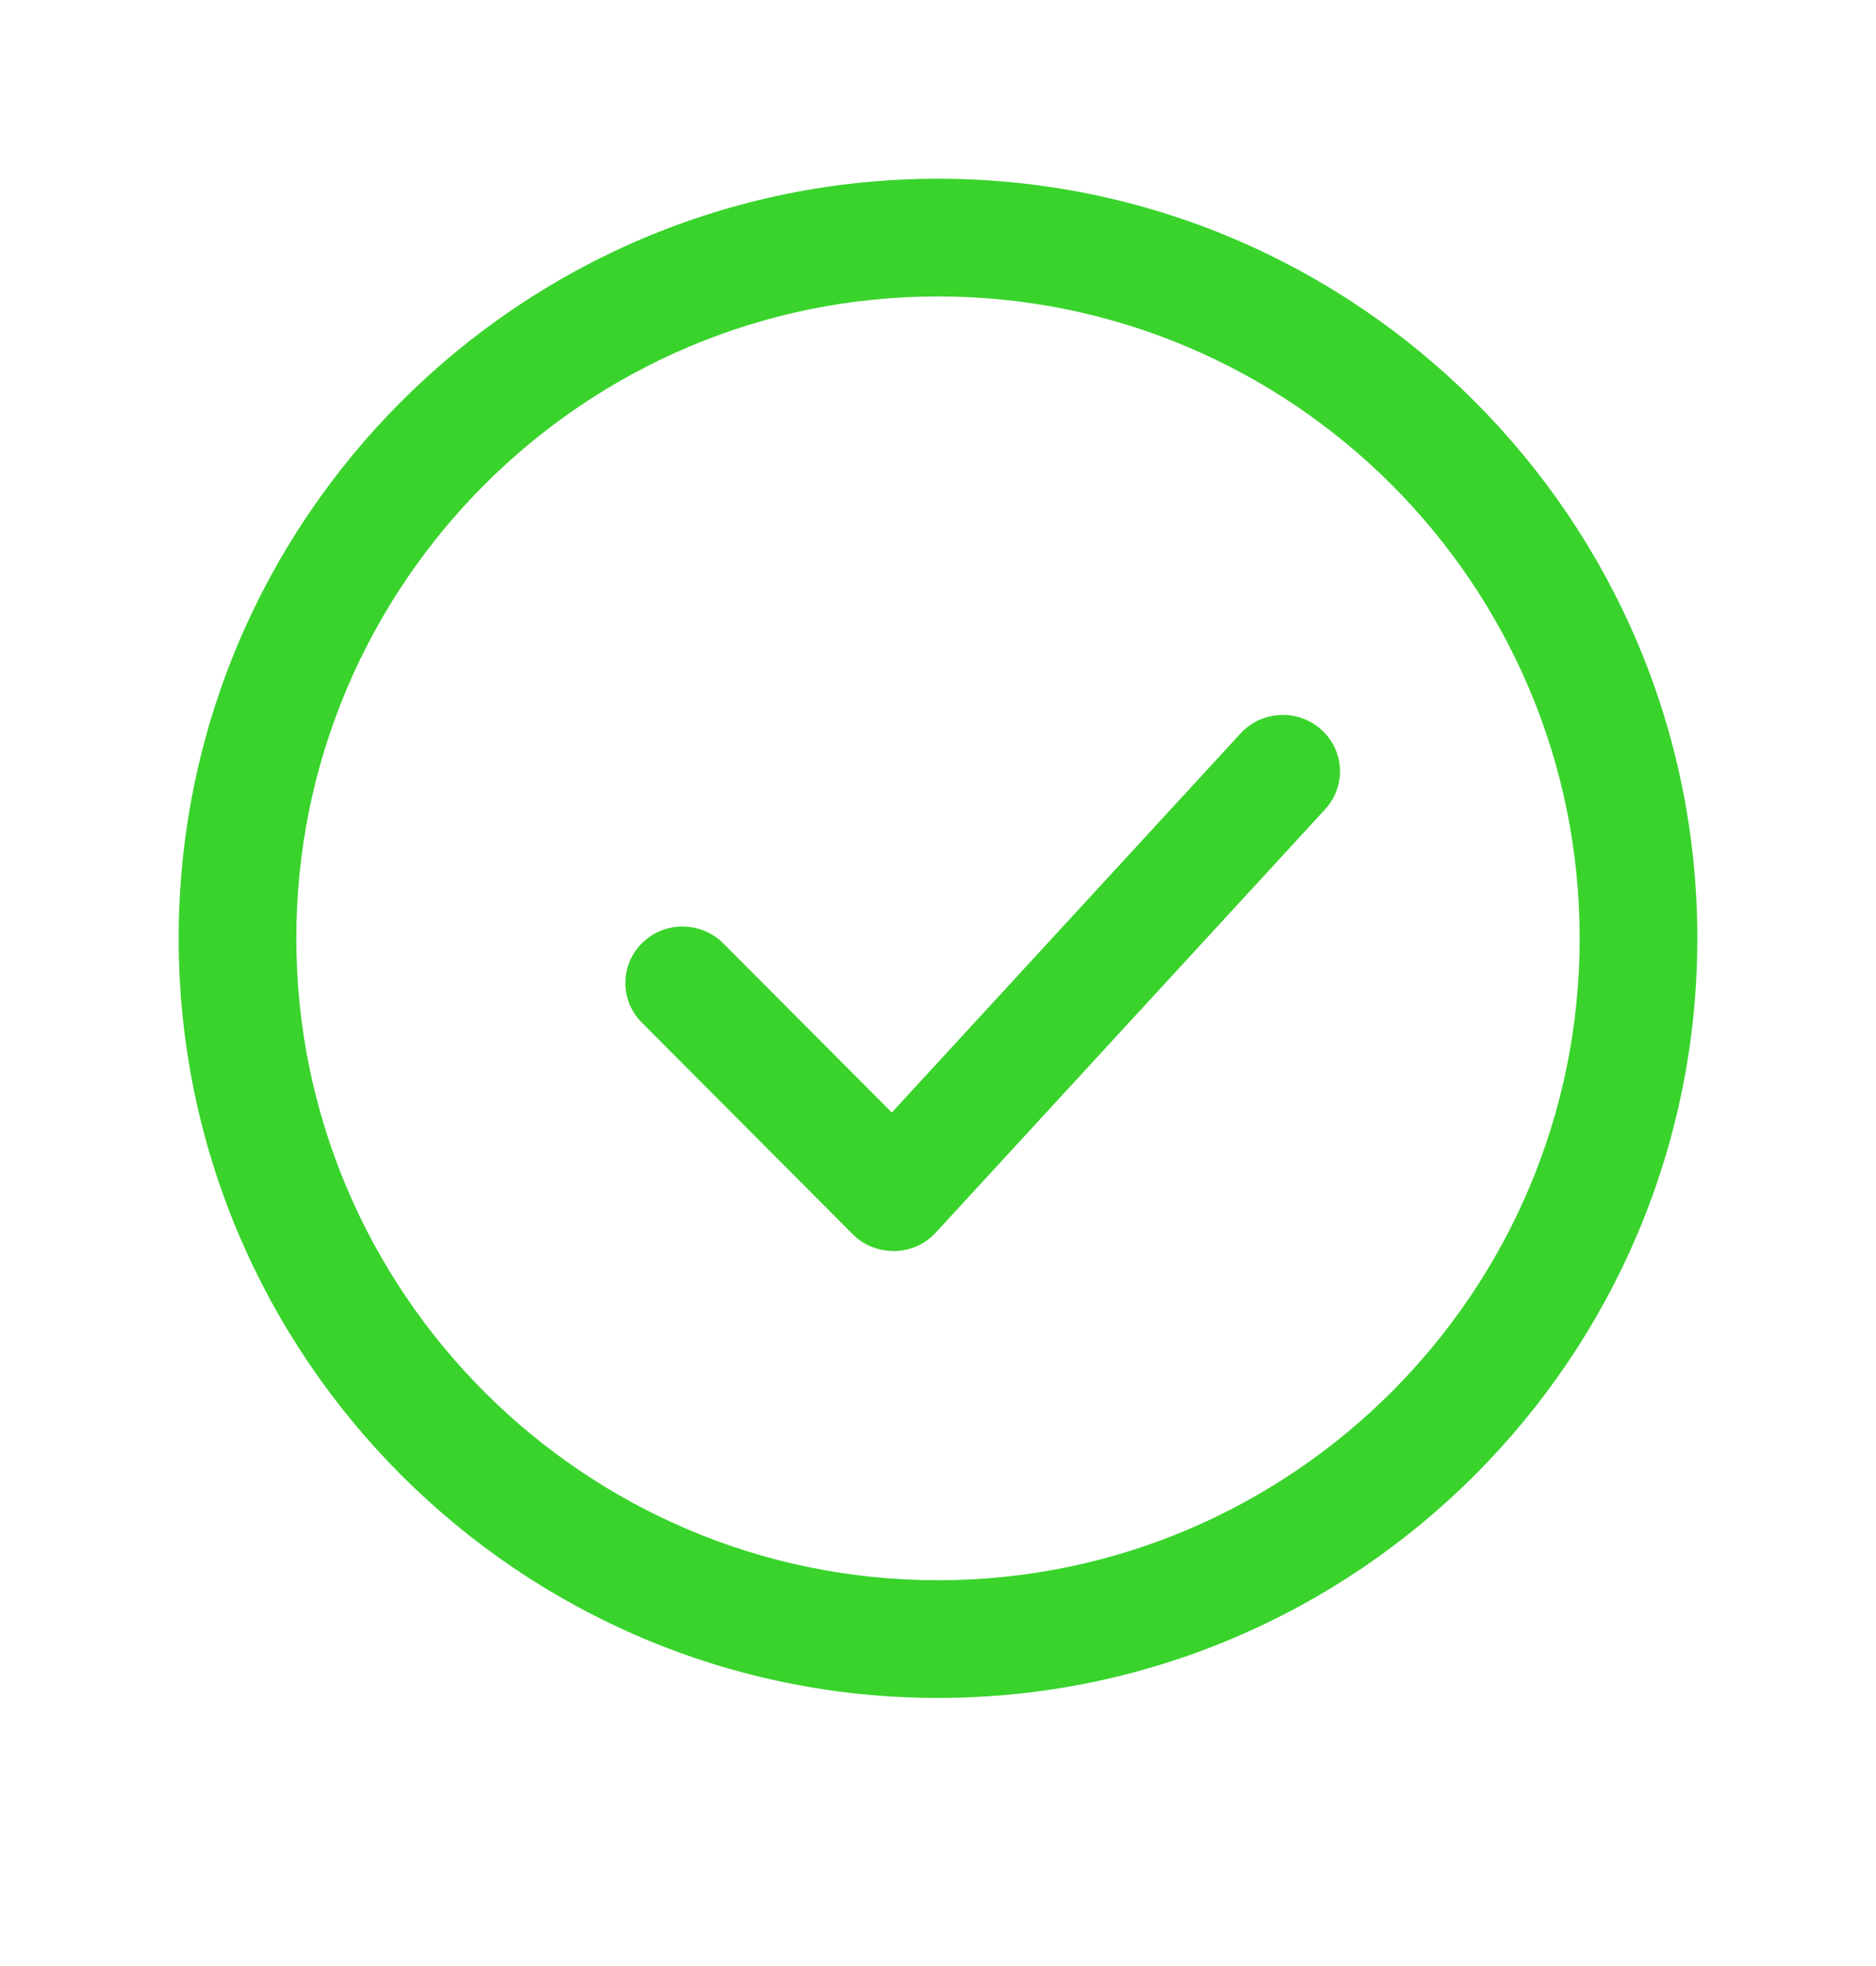
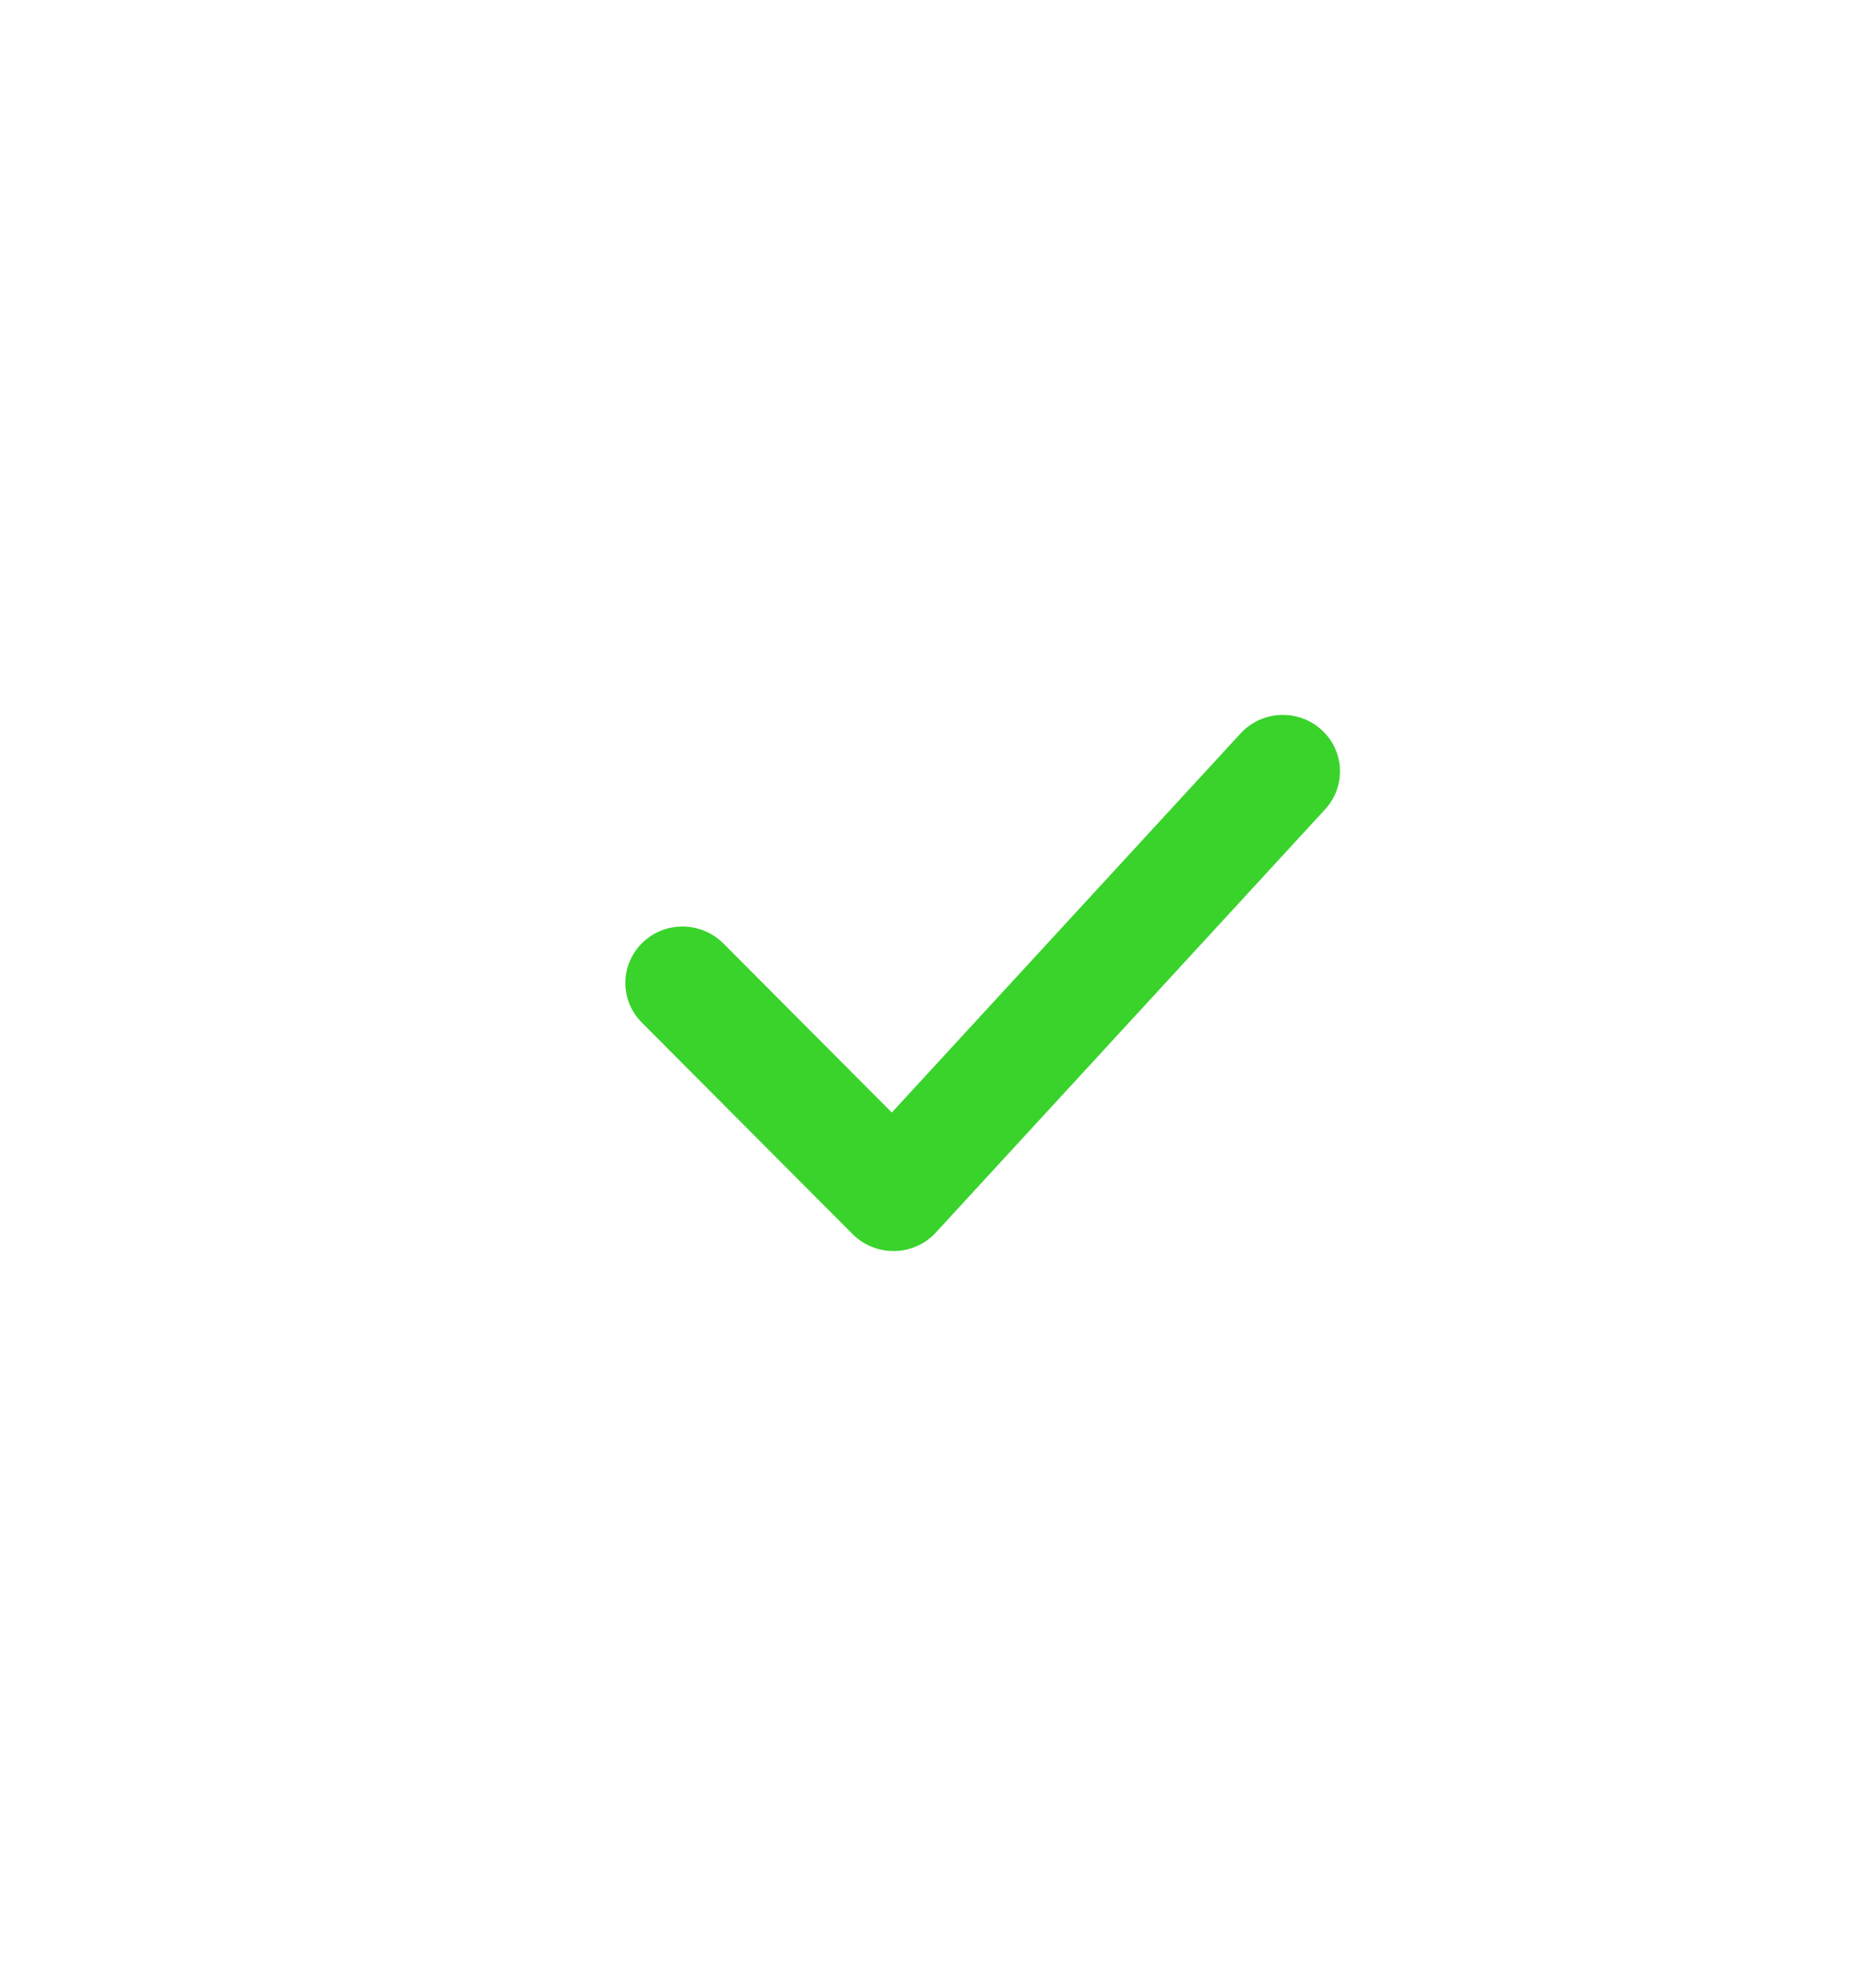
<svg xmlns="http://www.w3.org/2000/svg" width="21px" height="22px" viewBox="0 0 21 22" version="1.1">
  <title>A76BCB6D-9C26-4646-88D4-D002514E727D</title>
  <g id="Desktop" stroke="none" stroke-width="1" fill="none" fill-rule="evenodd">
    <g id="Site-detail---expand-LED" transform="translate(-385, -397)" fill="#39D32C" fill-rule="nonzero">
      <g id="Tick-Copy-13" transform="translate(385, 397)">
        <g id="check-copy-7" transform="translate(2, 2)">
-           <path d="M8.5,0 C3.813,0 0,3.813 0,8.5 C0,13.187 3.813,17 8.5,17 C13.187,17 17,13.187 17,8.5 C17,3.813 13.187,0 8.5,0 Z M8.5,15.683 C4.54,15.683 1.317,12.461 1.317,8.5 C1.317,4.539 4.54,1.317 8.5,1.317 C12.461,1.317 15.683,4.539 15.683,8.5 C15.683,12.461 12.46,15.683 8.5,15.683 Z" id="Shape" />
          <path d="M12.79,6.164 C12.53,5.93 12.125,5.948 11.887,6.207 L7.983,10.449 L6.097,8.557 C5.848,8.308 5.443,8.304 5.192,8.549 C4.939,8.794 4.936,9.193 5.184,9.442 L7.545,11.811 C7.666,11.932 7.83,11.999 8.001,11.999 C8.005,11.999 8.009,11.999 8.013,12 C8.19,11.996 8.356,11.922 8.475,11.793 L12.834,7.056 C13.071,6.797 13.052,6.398 12.79,6.164 Z" id="Path" />
        </g>
      </g>
    </g>
  </g>
</svg>